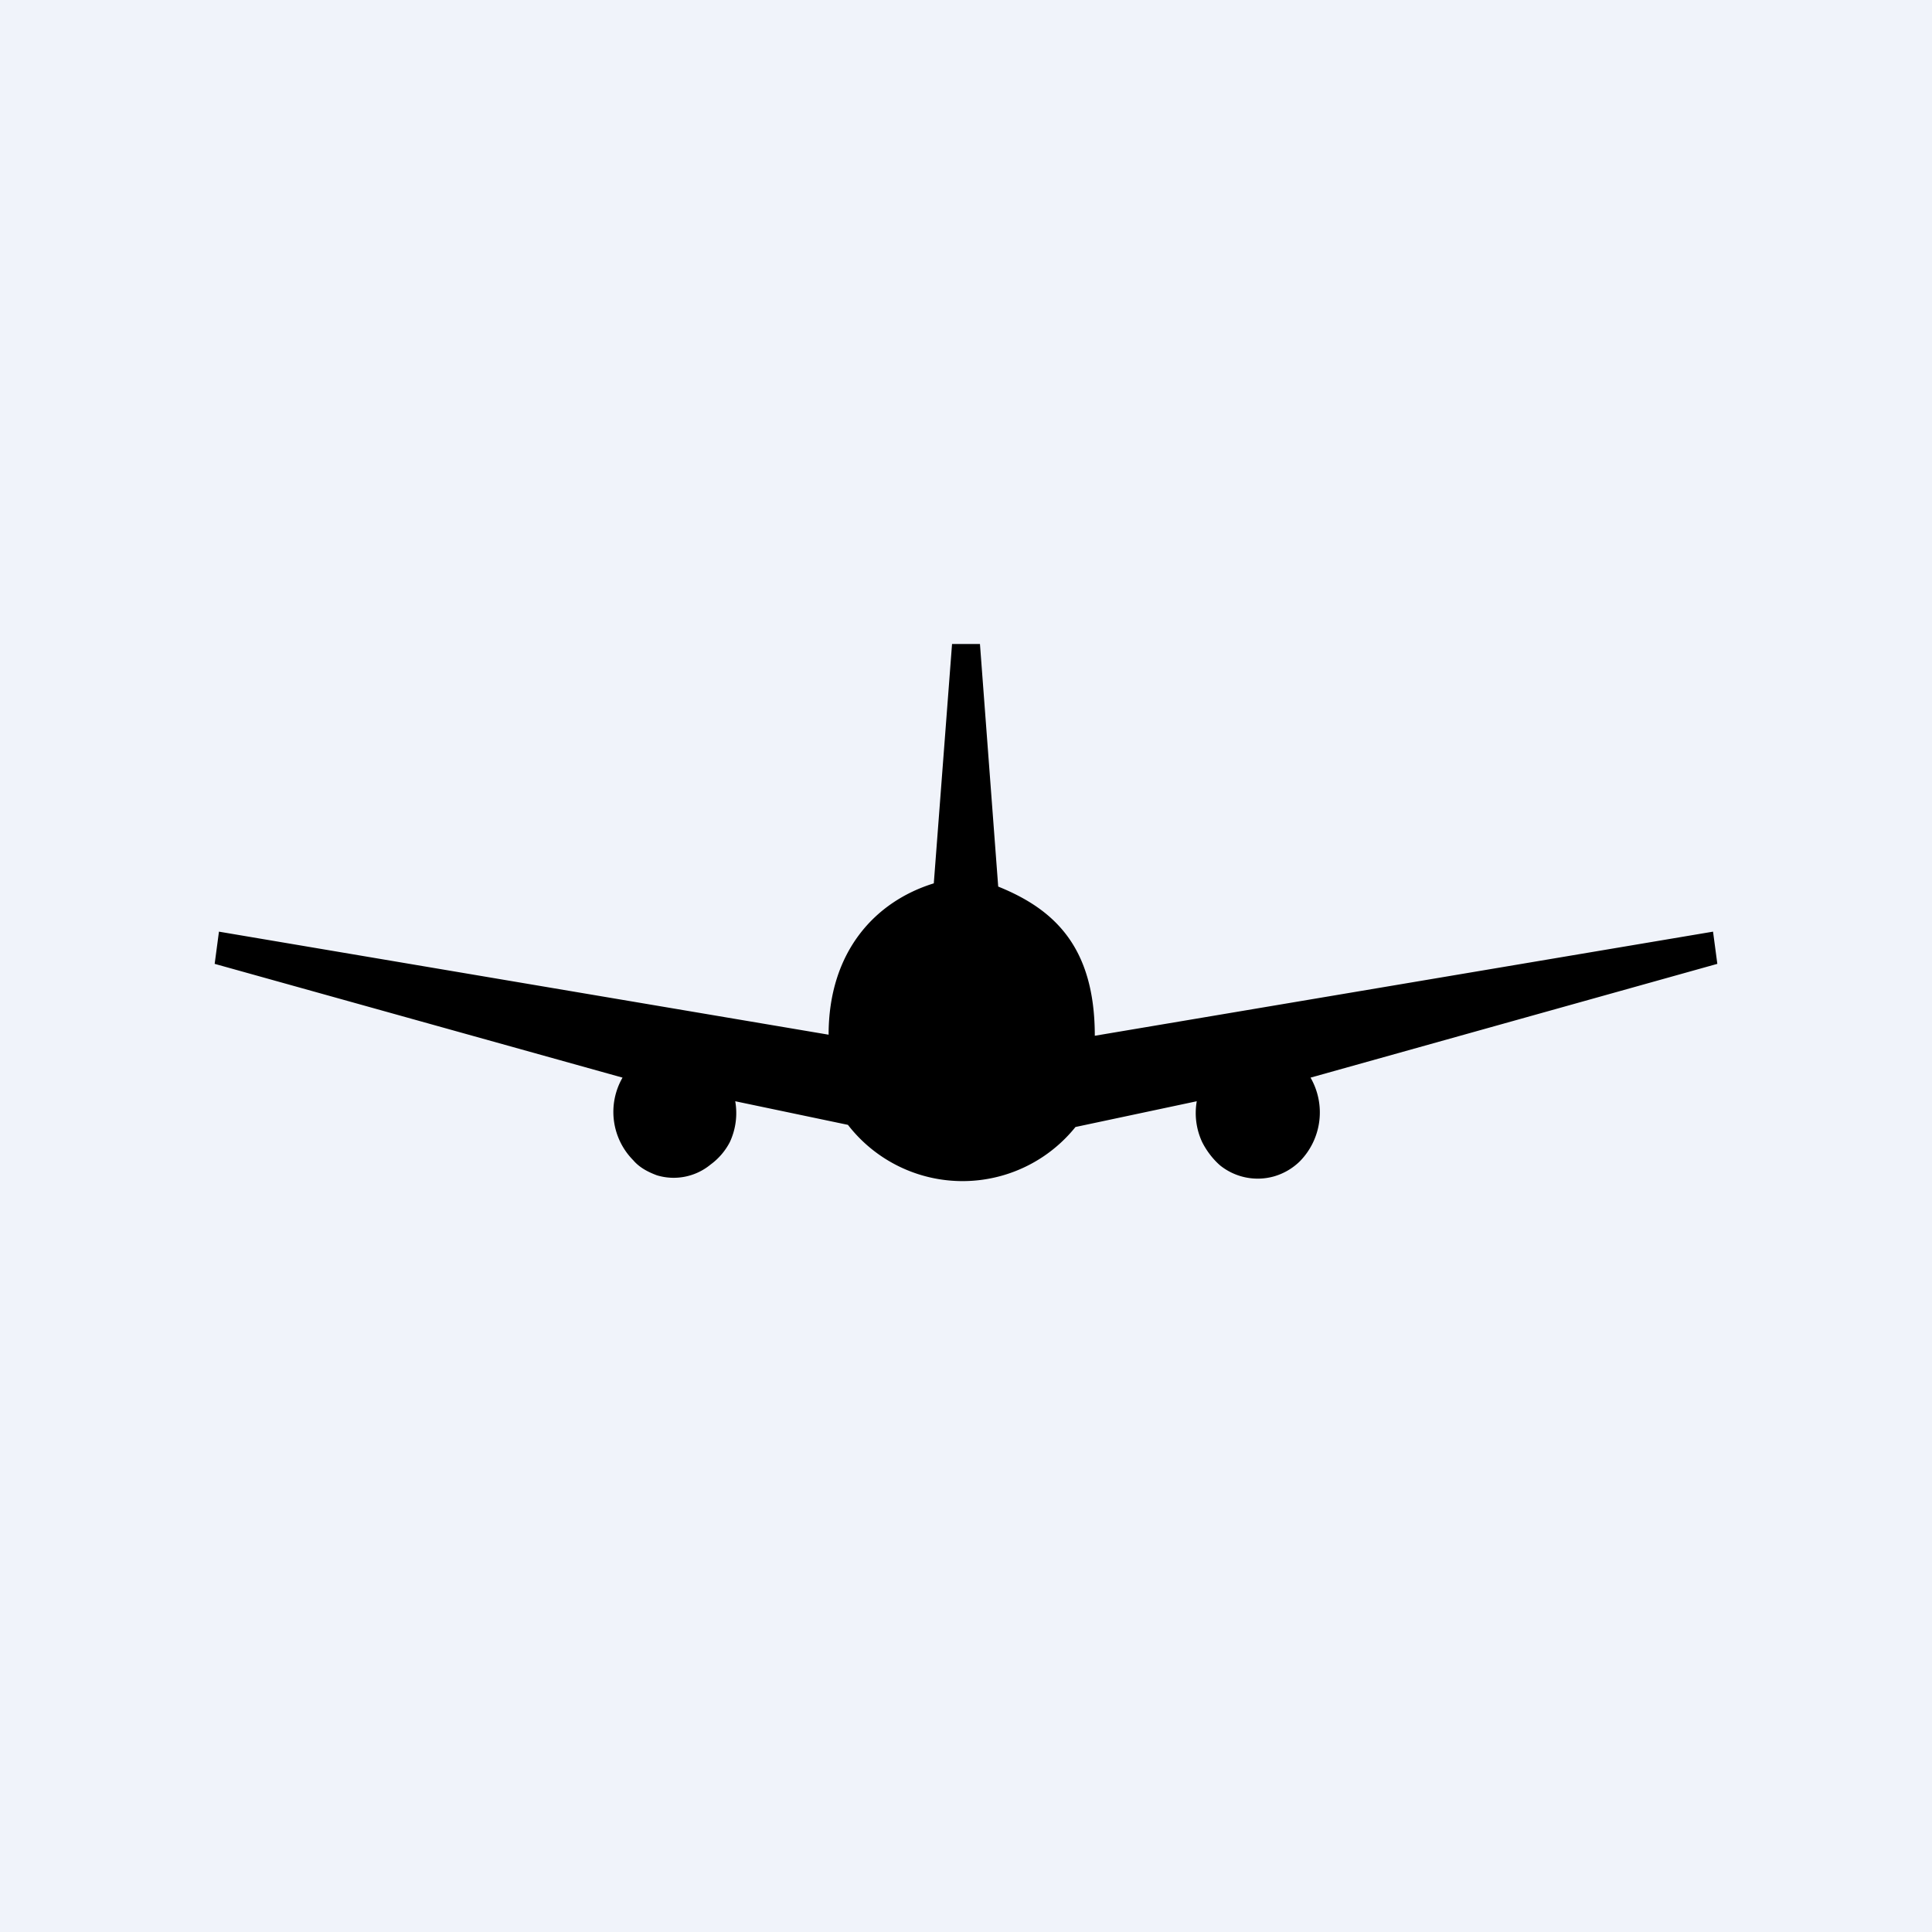
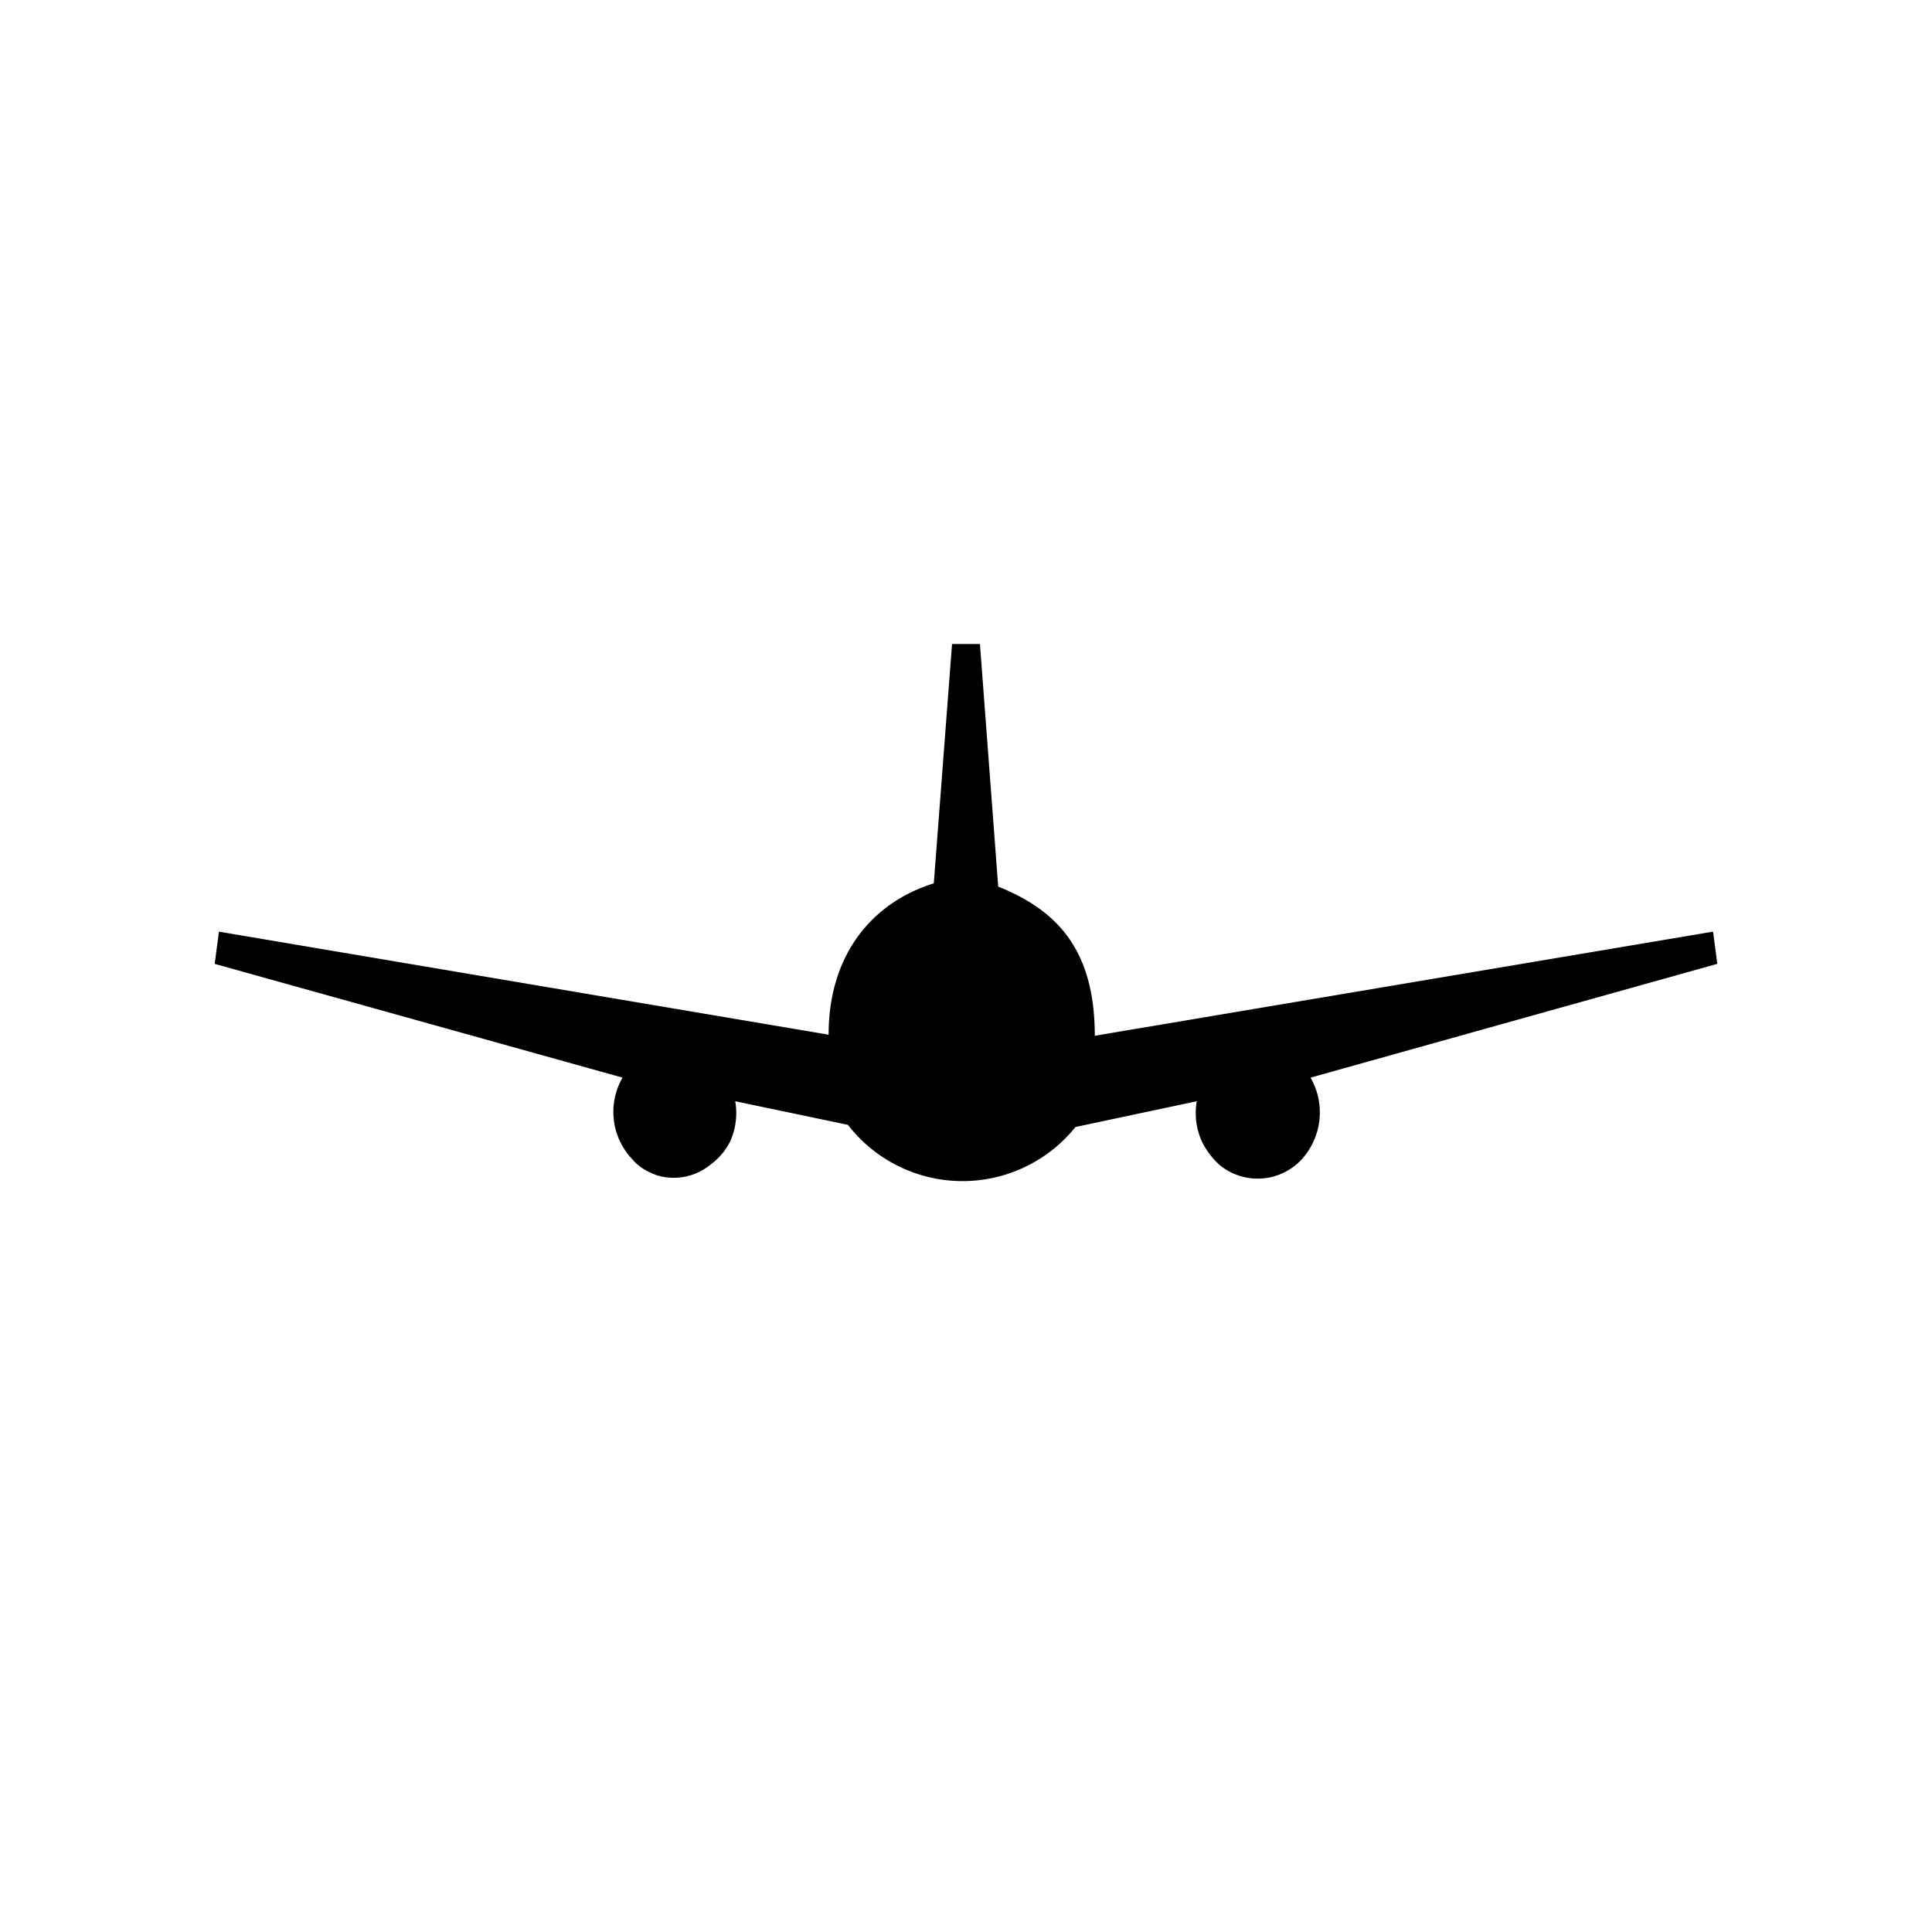
<svg xmlns="http://www.w3.org/2000/svg" width="18" height="18">
-   <path fill="#F0F3FA" d="M0 0h18v18H0z" />
  <path d="M16 8.98l-.04-.3-5.76.97c0-.83-.38-1.18-.9-1.39L9.13 6h-.26L8.7 8.23c-.55.17-.98.64-.98 1.41l-5.68-.96-.04.3 3.8 1.06a.64.64 0 00.1.77c.06.07.14.11.22.14a.54.54 0 00.5-.1.6.6 0 00.18-.21.64.64 0 00.05-.38l1.05.22a1.35 1.35 0 002.12.02l1.13-.24a.64.64 0 00.05.38c.04.08.1.16.17.22a.56.56 0 00.5.1.57.57 0 00.24-.14.65.65 0 00.1-.78L16 8.98z" />
</svg>